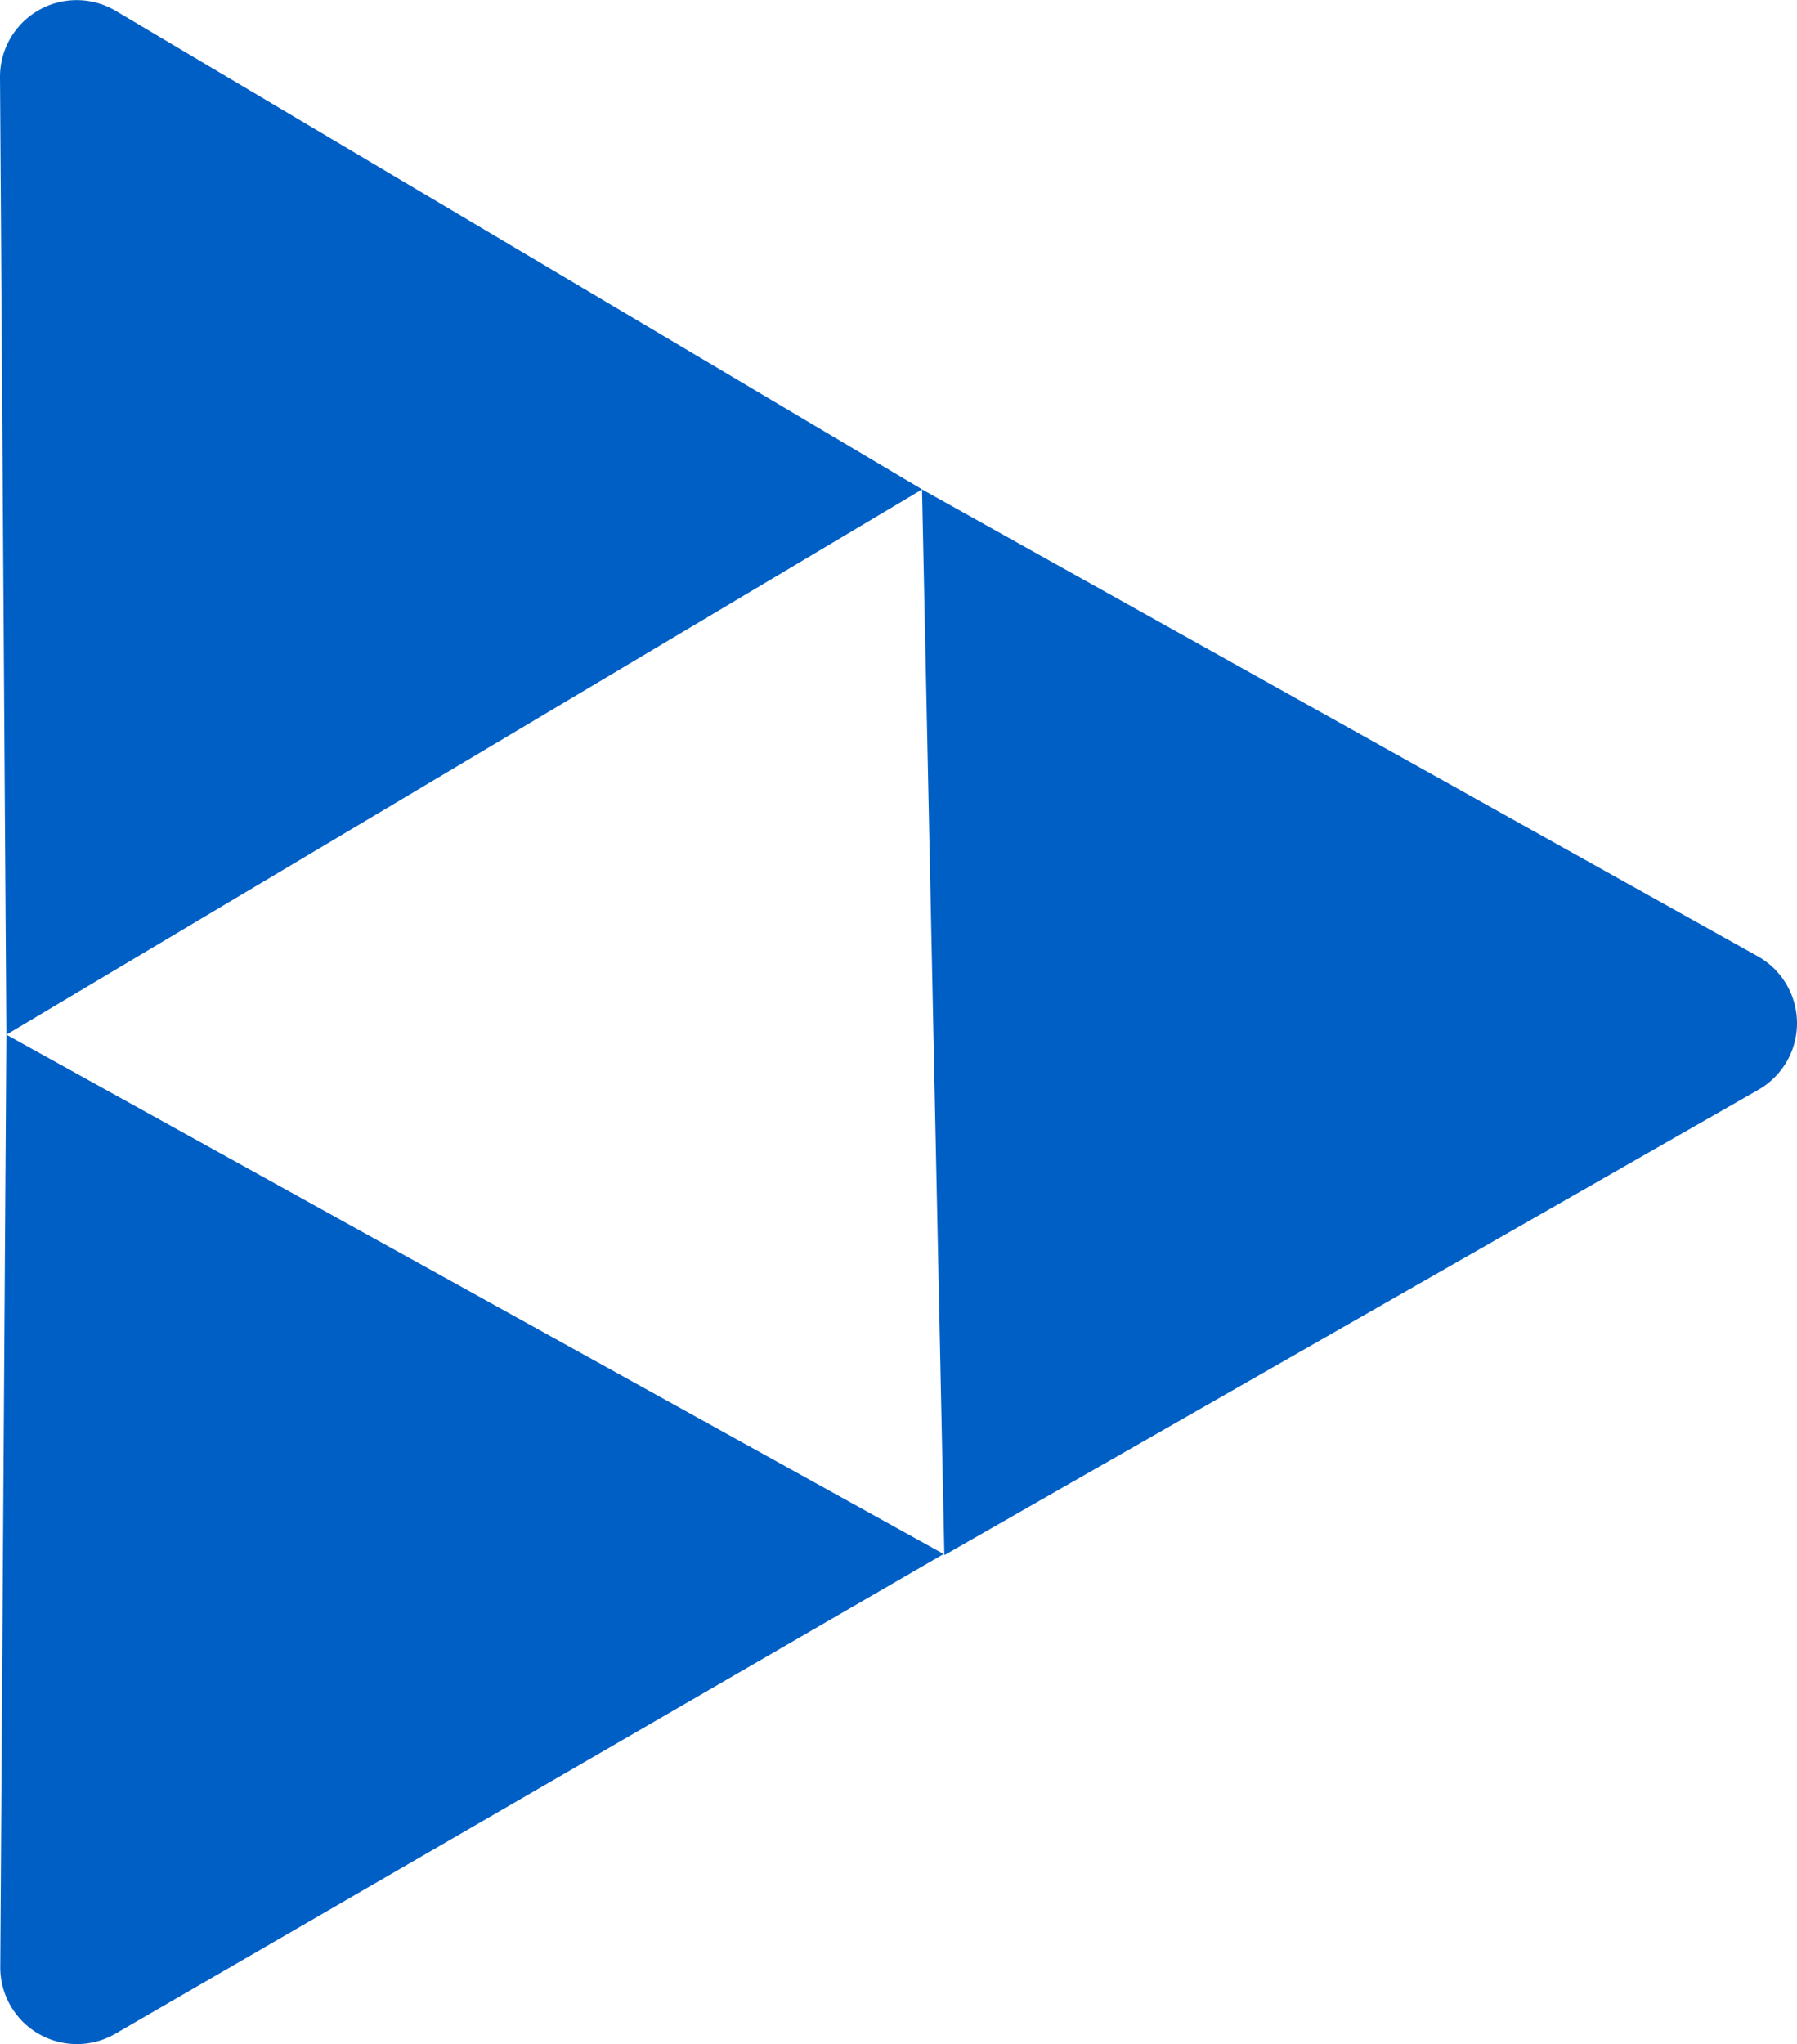
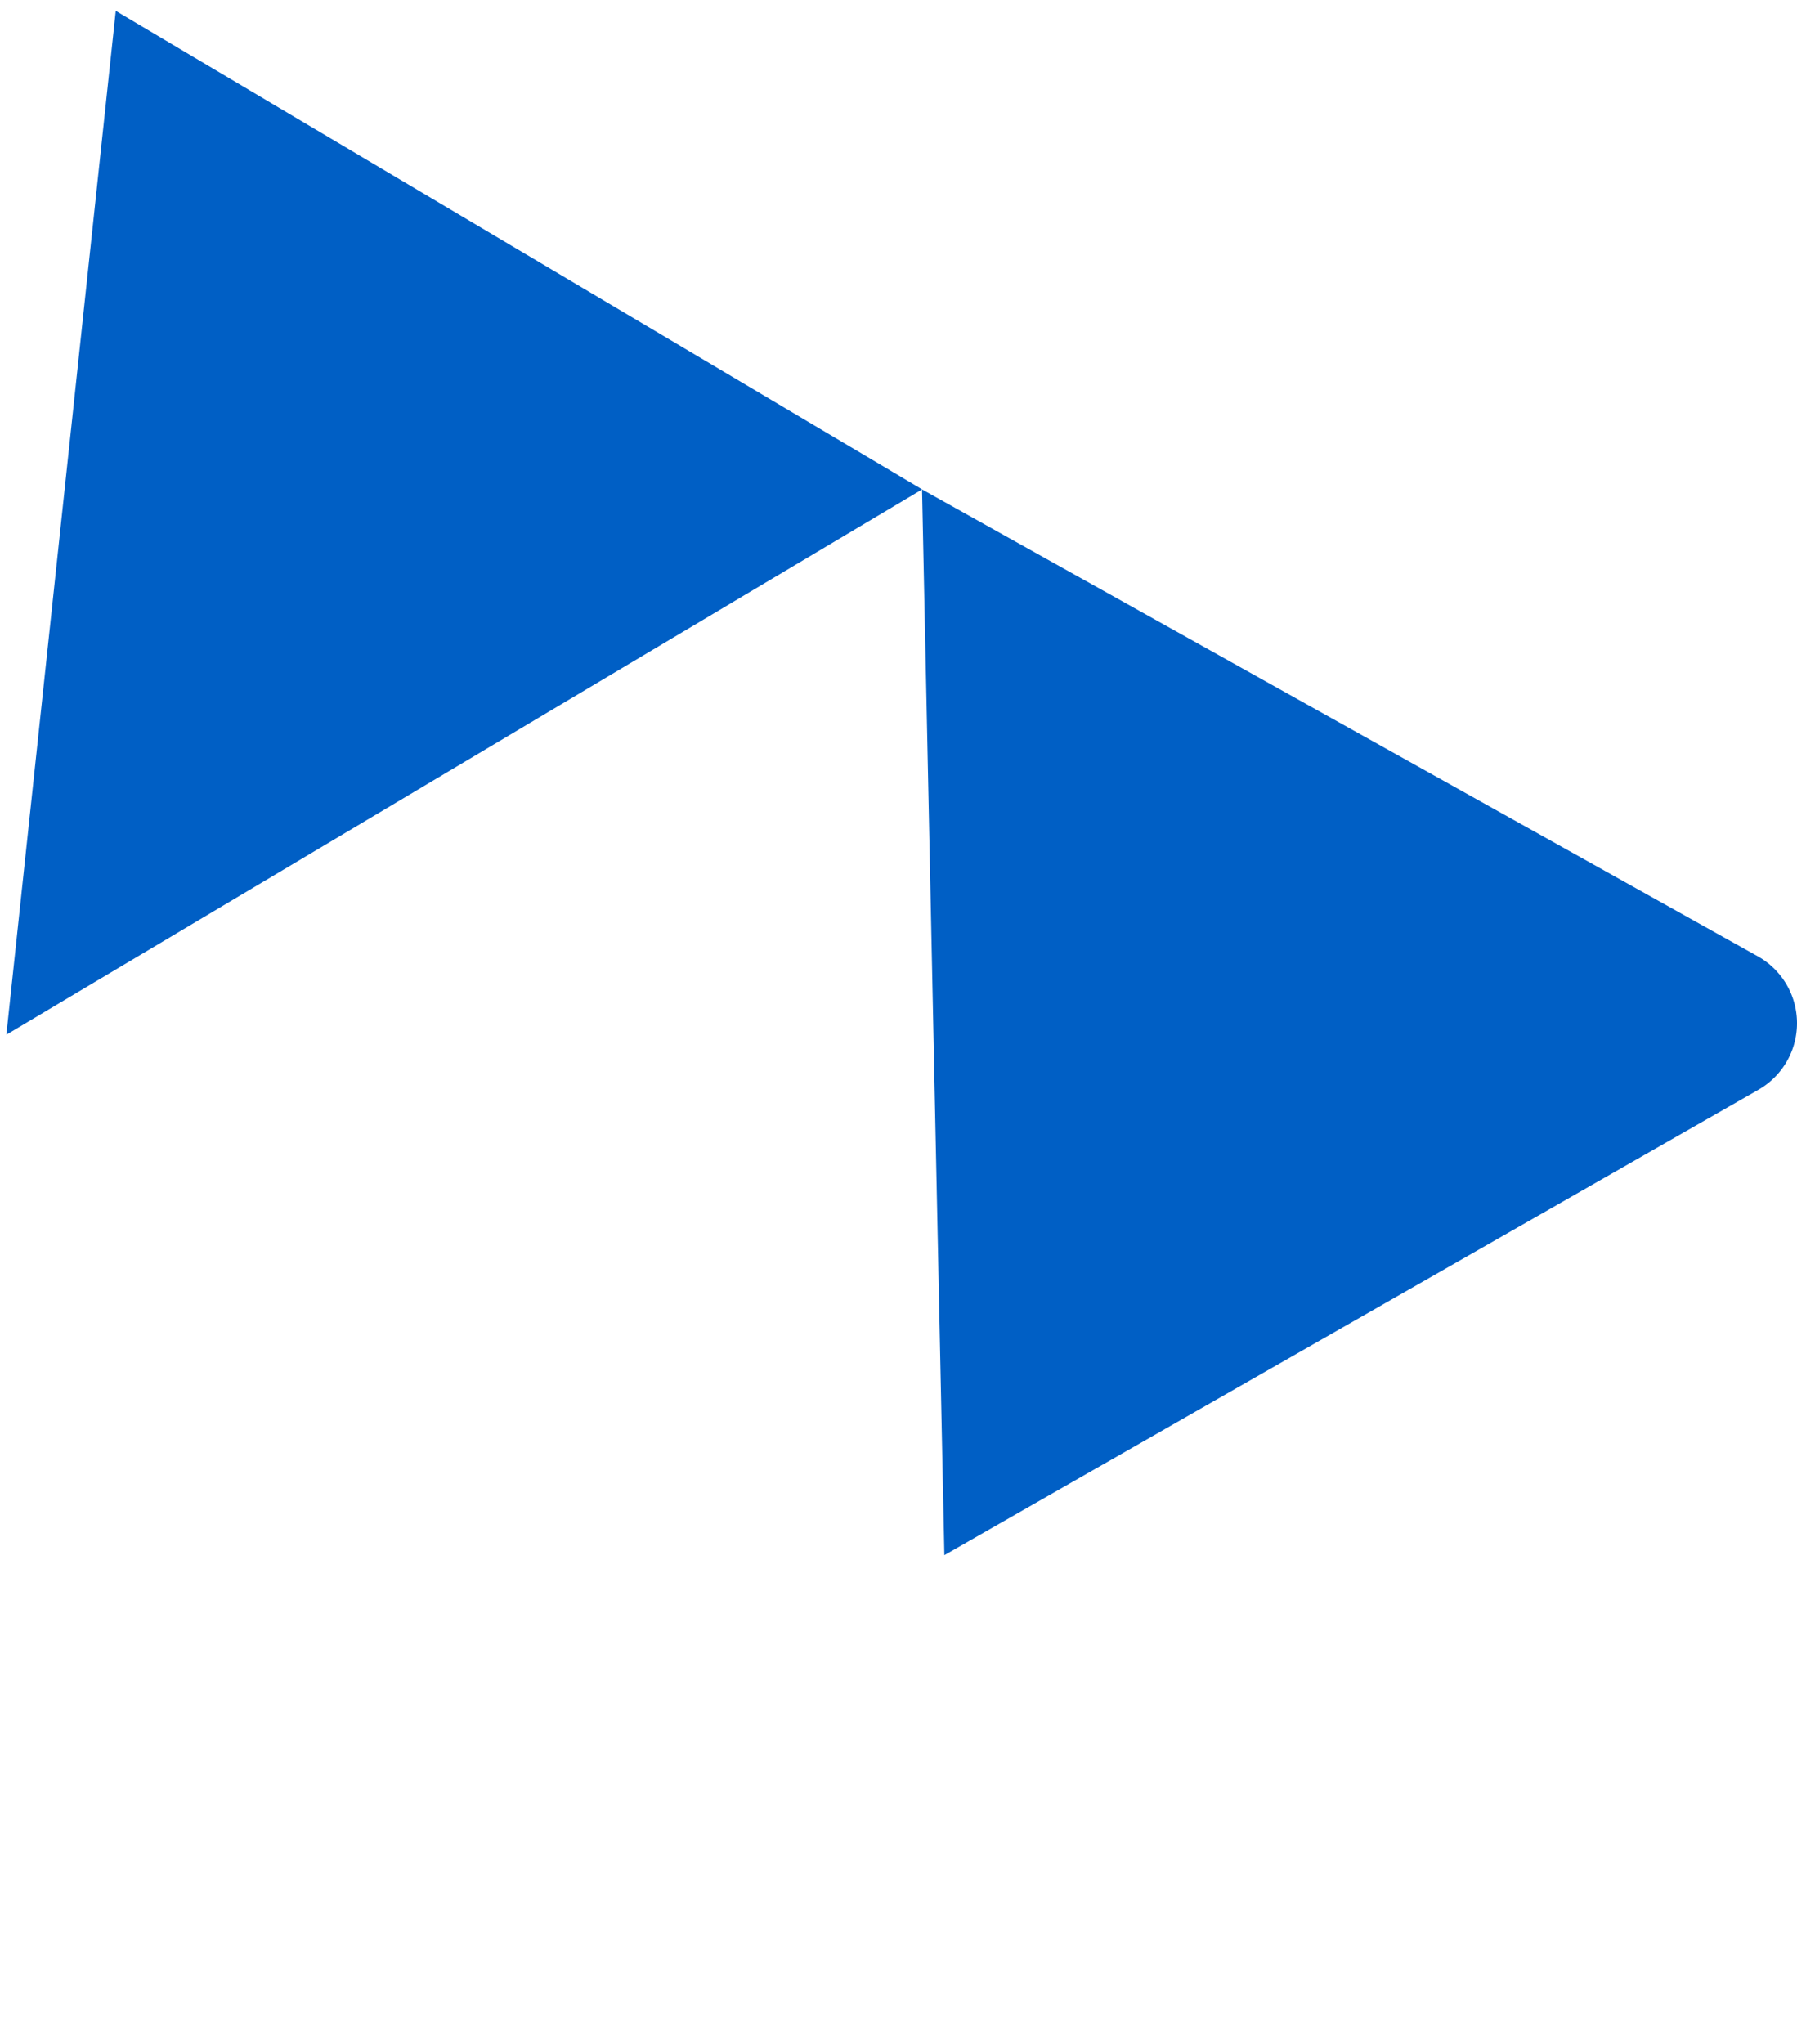
<svg xmlns="http://www.w3.org/2000/svg" width="187.271" height="212.987" viewBox="0 0 187.271 212.987">
  <g id="Grupo_2" data-name="Grupo 2" transform="translate(-420.877 -121.552)">
-     <path id="Caminho_1" data-name="Caminho 1" d="M519.228,321.183l-97.679-54.109-.635,97.045a7.988,7.988,0,0,0,11.989,7.05Z" transform="translate(-0.009 -37.719)" fill="#005fc5" />
    <path id="Caminho_2" data-name="Caminho 2" d="M550.586,190.386l2.327,111.038,84.831-48.487a7.987,7.987,0,0,0-.068-13.908Z" transform="translate(-33.62 -17.842)" fill="#005fc5" />
-     <path id="Caminho_3" data-name="Caminho 3" d="M421.54,229.355l95.432-56.812L432.94,122.682a7.988,7.988,0,0,0-12.063,6.922Z" transform="translate(0 0)" fill="#005fc5" />
+     <path id="Caminho_3" data-name="Caminho 3" d="M421.54,229.355l95.432-56.812L432.94,122.682Z" transform="translate(0 0)" fill="#005fc5" />
  </g>
</svg>